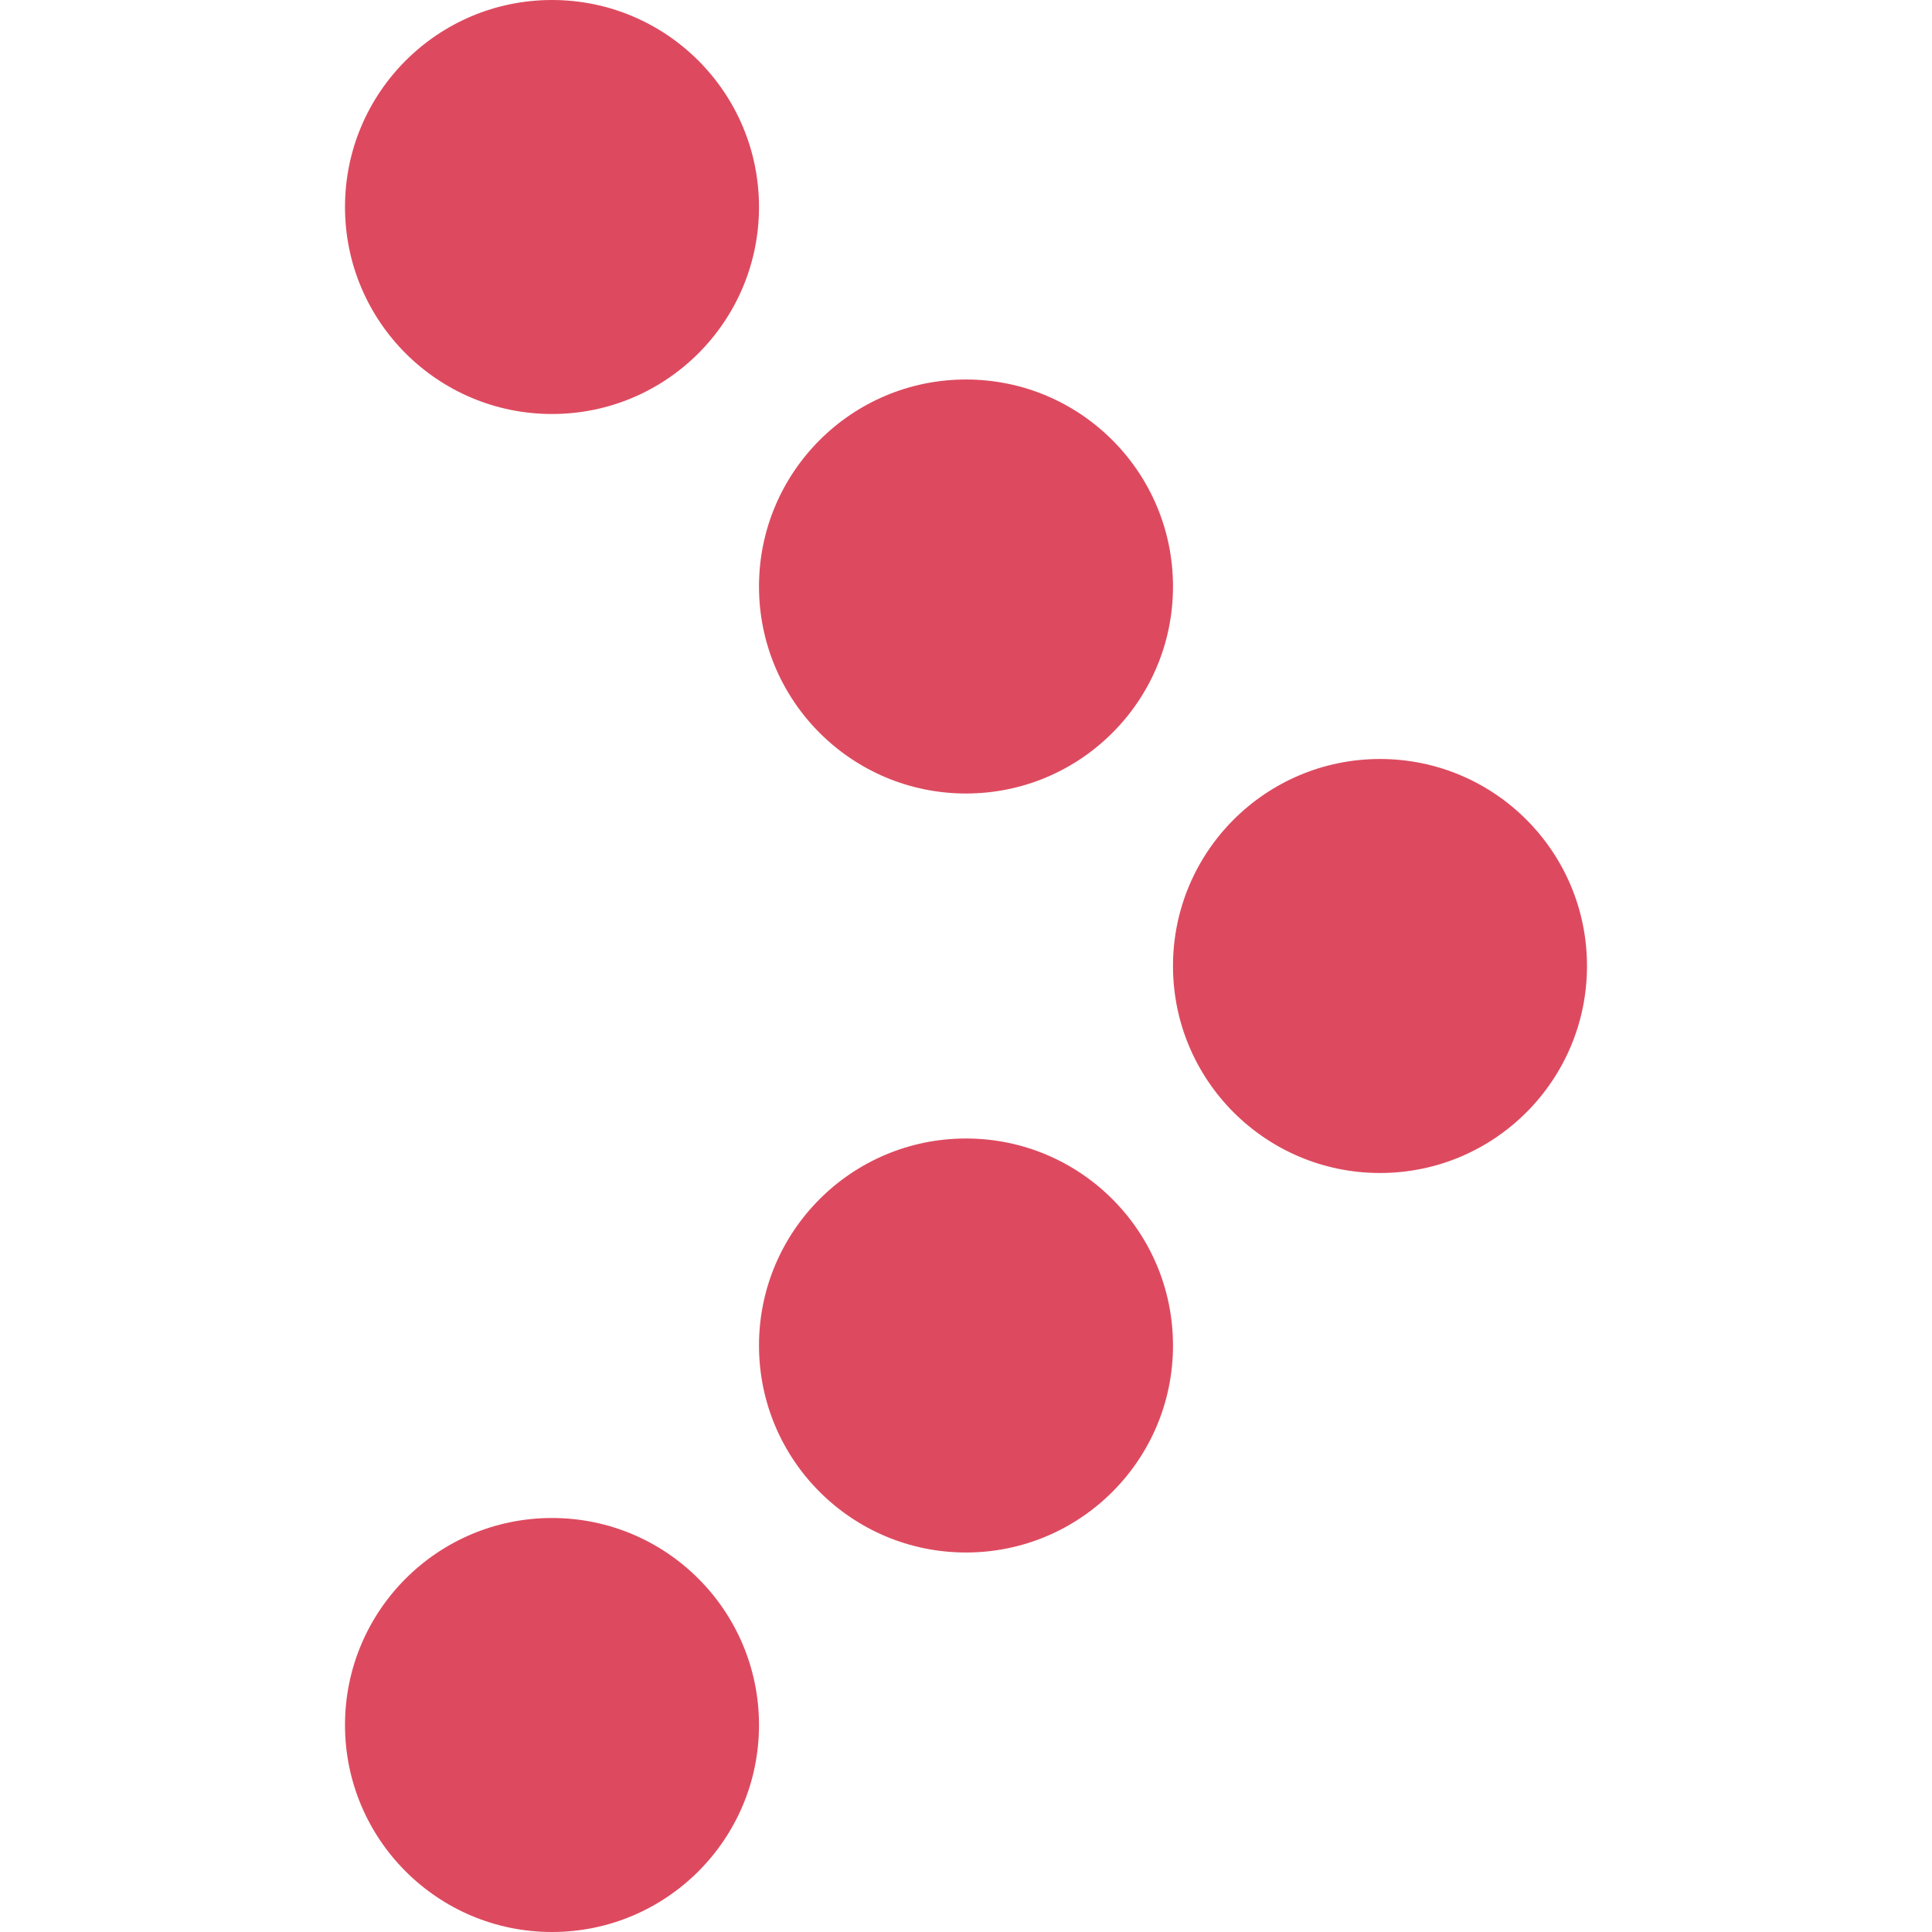
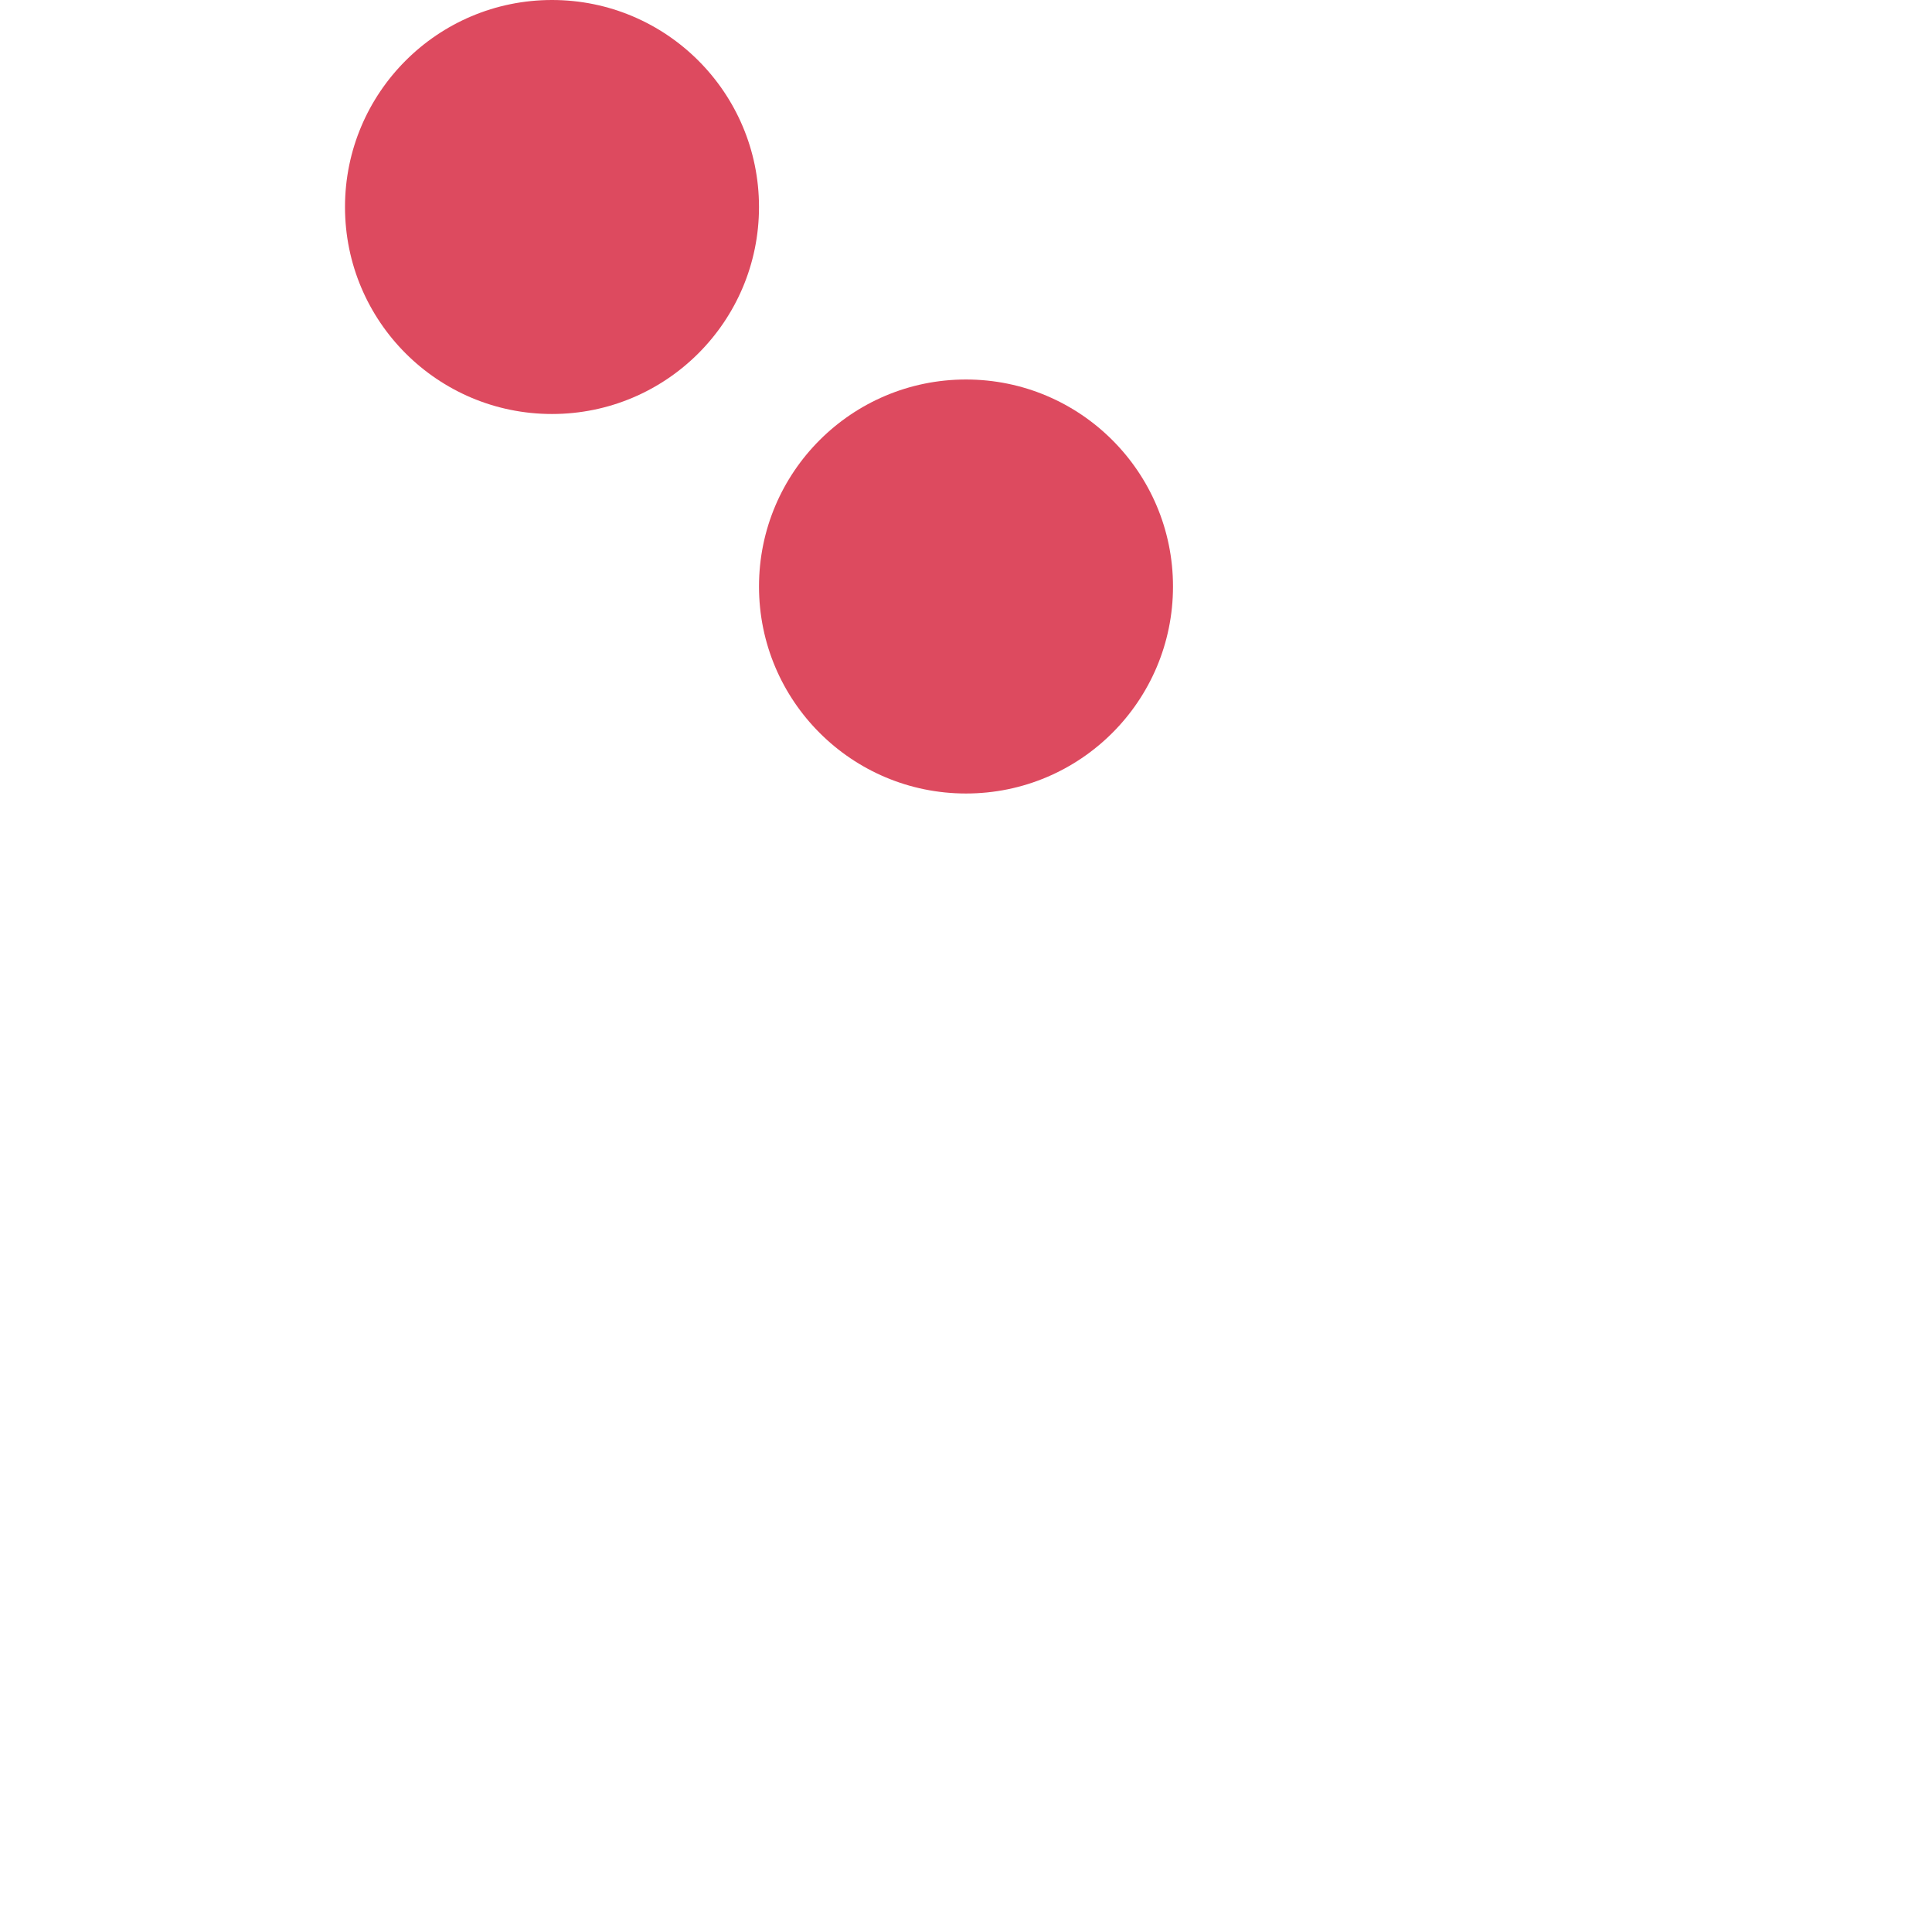
<svg xmlns="http://www.w3.org/2000/svg" height="800px" width="800px" version="1.1" id="Layer_1" viewBox="0 0 512 512" xml:space="preserve">
  <g>
-     <path style="fill:#DD4A5F;" d="M365.714,201.143c-30.299,0-54.857,24.558-54.857,54.857s24.558,54.857,54.857,54.857   c30.299,0,54.857-24.558,54.857-54.857S396.014,201.143,365.714,201.143" />
    <path style="fill:#DD4A5F;" d="M256,210.286c30.299,0,54.857-24.558,54.857-54.857S286.299,100.571,256,100.571   s-54.857,24.558-54.857,54.857S225.701,210.286,256,210.286" />
    <path style="fill:#DD4A5F;" d="M146.286,109.714c30.299,0,54.857-24.558,54.857-54.857S176.585,0,146.286,0   S91.429,24.558,91.429,54.857S115.986,109.714,146.286,109.714" />
-     <path style="fill:#DD4A5F;" d="M256,301.714c-30.299,0-54.857,24.558-54.857,54.857c0,30.299,24.558,54.857,54.857,54.857   s54.857-24.558,54.857-54.857C310.857,326.272,286.299,301.714,256,301.714" />
-     <path style="fill:#DD4A5F;" d="M146.286,402.286c-30.299,0-54.857,24.558-54.857,54.857c0,30.299,24.558,54.857,54.857,54.857   s54.857-24.558,54.857-54.857C201.143,426.843,176.585,402.286,146.286,402.286" />
  </g>
</svg>